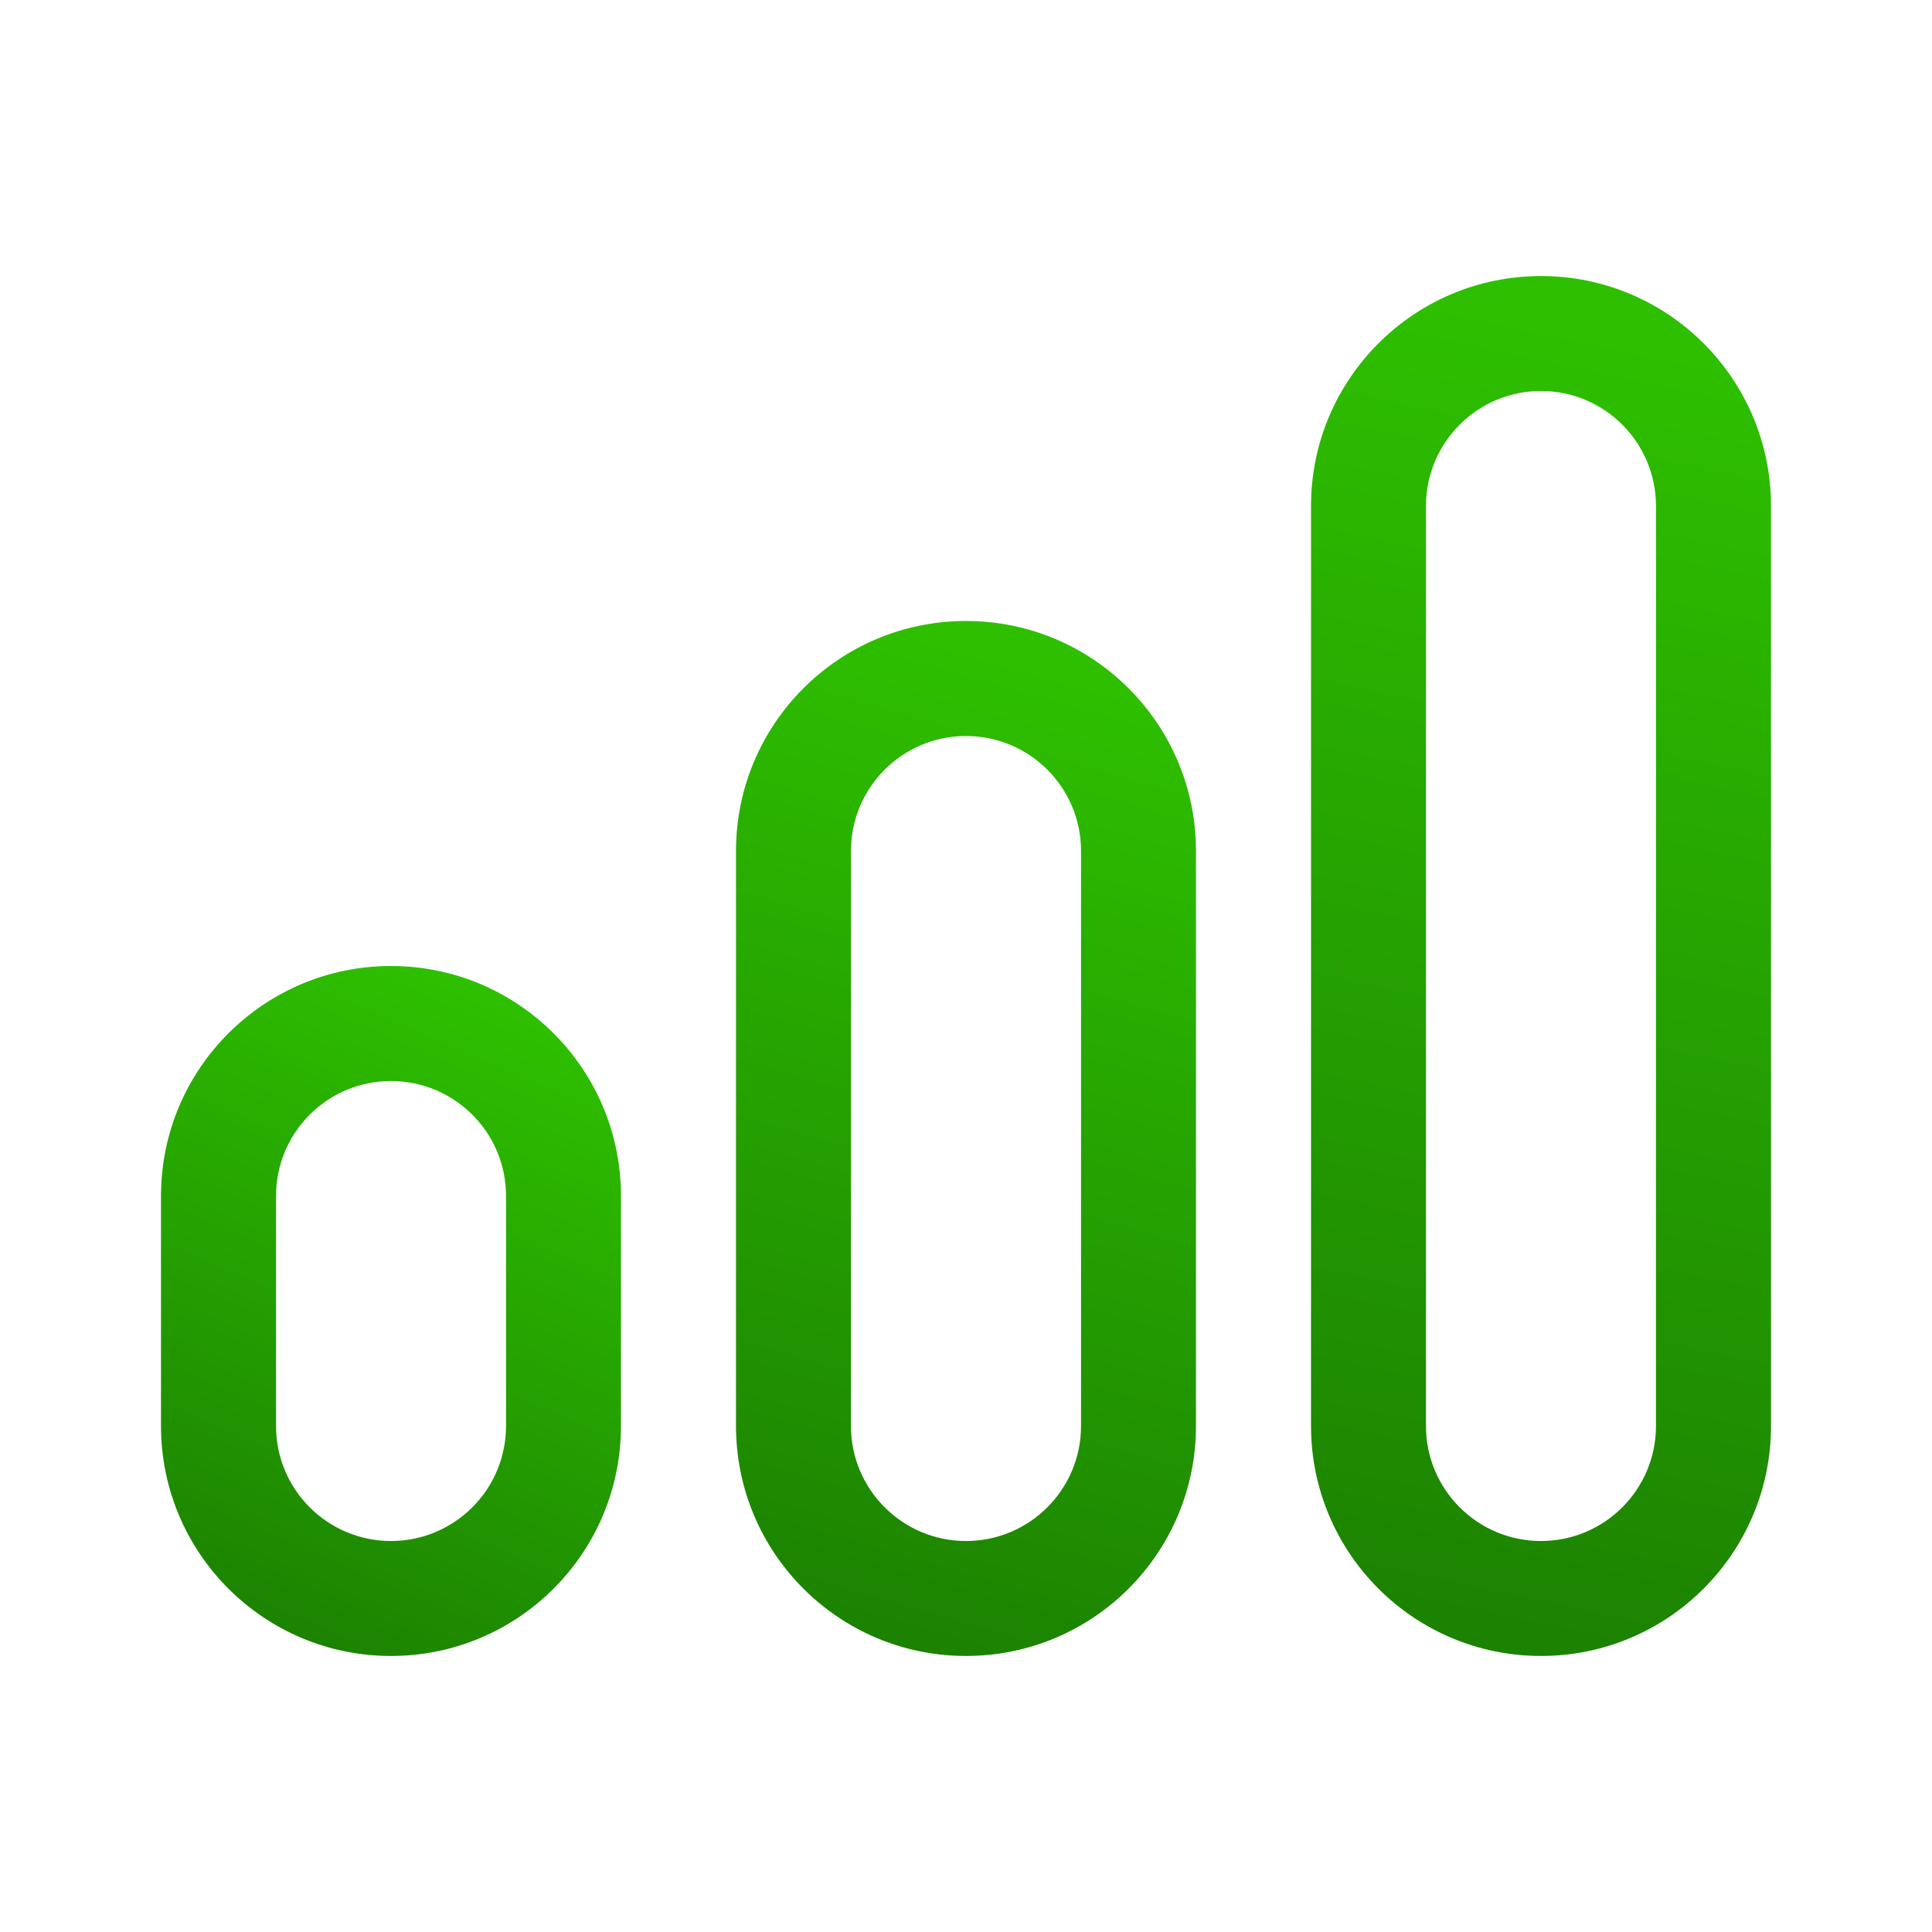
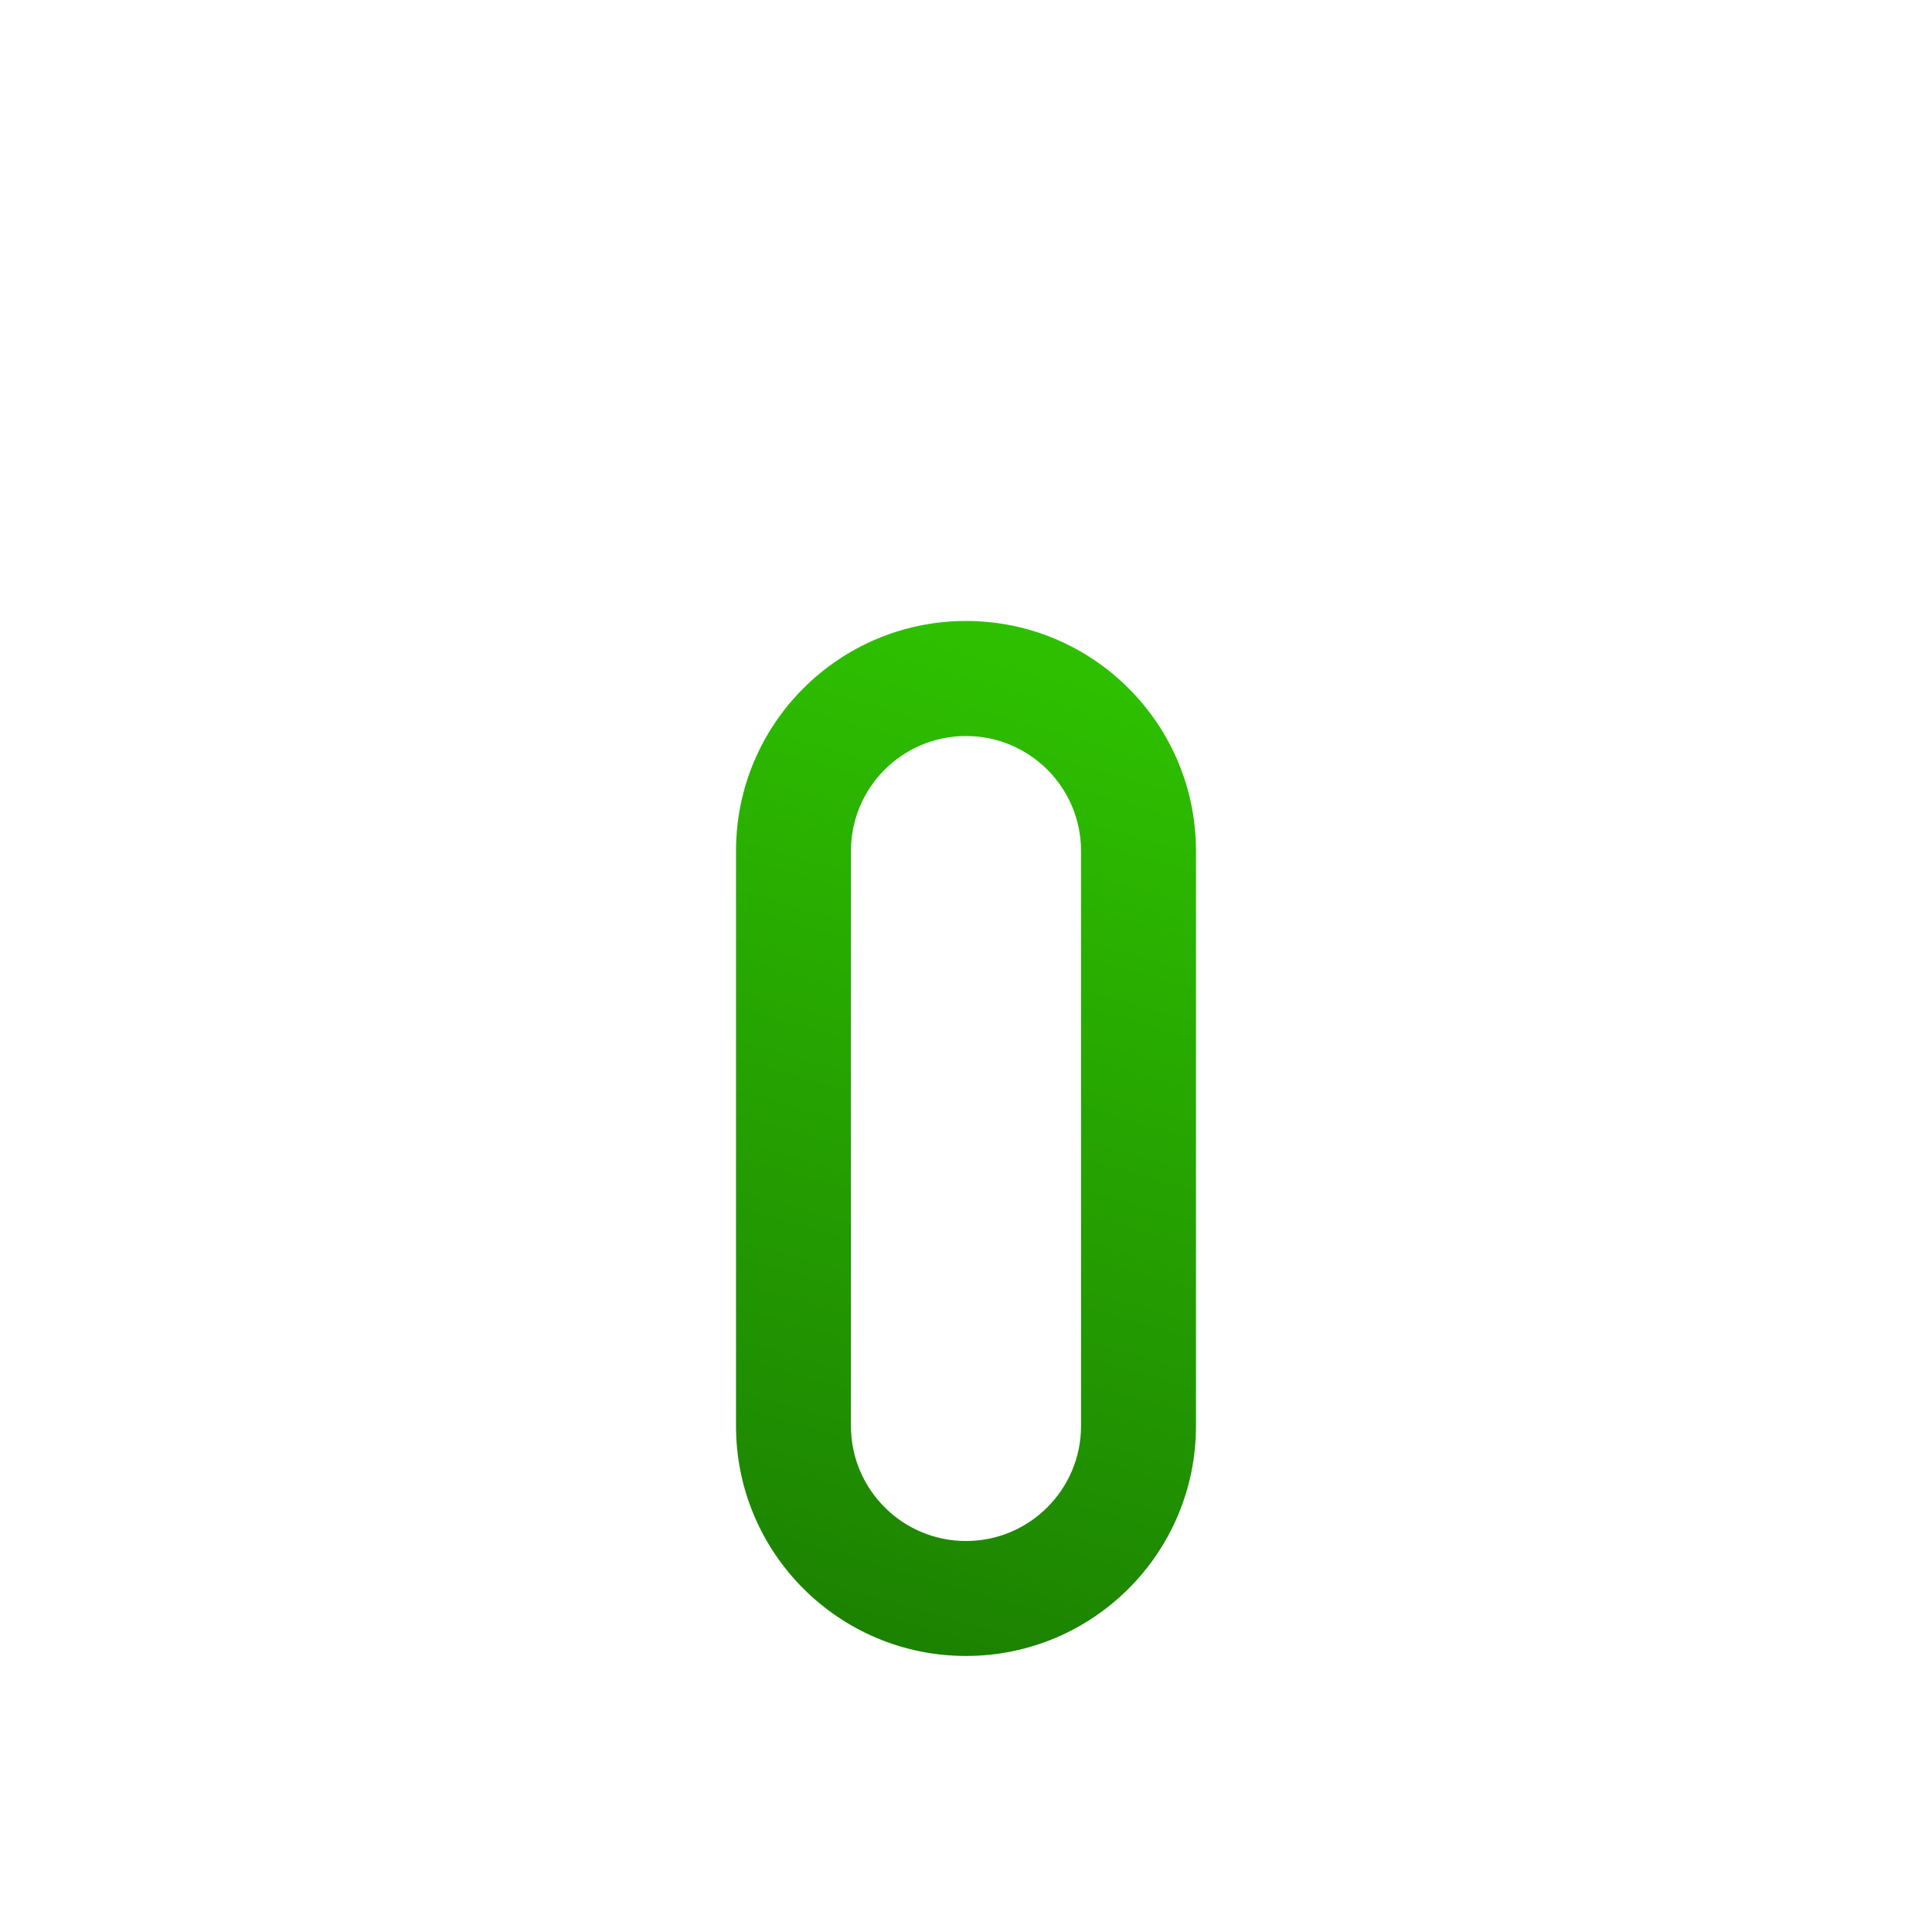
<svg xmlns="http://www.w3.org/2000/svg" width="24px" height="24px" viewBox="0 0 24 24" version="1.1">
  <title>increase-revenue</title>
  <desc>Created with Sketch.</desc>
  <defs>
    <linearGradient x1="17.243%" y1="163.536%" x2="63.574%" y2="3.312%" id="linearGradient-1">
      <stop stop-color="#105A02" offset="0%" />
      <stop stop-color="#2EBF00" offset="100%" />
    </linearGradient>
    <linearGradient x1="35.441%" y1="163.536%" x2="56.033%" y2="3.312%" id="linearGradient-2">
      <stop stop-color="#105A02" offset="0%" />
      <stop stop-color="#2EBF00" offset="100%" />
    </linearGradient>
    <linearGradient x1="41.811%" y1="163.536%" x2="53.522%" y2="1.537%" id="linearGradient-3">
      <stop stop-color="#105A02" offset="0%" />
      <stop stop-color="#2EBF00" offset="98.905%" />
    </linearGradient>
  </defs>
  <g id="increase-revenue" stroke="none" stroke-width="1" fill="none" fill-rule="evenodd">
-     <path d="M4.857,13.429 C4.068,13.429 3.429,14.068 3.429,14.857 L3.429,17.714 C3.429,18.503 4.068,19.143 4.857,19.143 C5.646,19.143 6.286,18.503 6.286,17.714 L6.286,14.857 C6.286,14.068 5.646,13.429 4.857,13.429 Z M4.857,12 C6.435,12 7.714,13.279 7.714,14.857 L7.714,17.714 C7.714,19.292 6.435,20.571 4.857,20.571 C3.279,20.571 2,19.292 2,17.714 L2,14.857 C2,13.279 3.279,12 4.857,12 Z" id="Rectangle" fill="url(#linearGradient-1)" fill-rule="nonzero" />
    <path d="M12,9.143 C11.211,9.143 10.571,9.782 10.571,10.571 L10.571,17.714 C10.571,18.503 11.211,19.143 12,19.143 C12.789,19.143 13.429,18.503 13.429,17.714 L13.429,10.571 C13.429,9.782 12.789,9.143 12,9.143 Z M12,7.714 C13.578,7.714 14.857,8.993 14.857,10.571 L14.857,17.714 C14.857,19.292 13.578,20.571 12,20.571 C10.422,20.571 9.143,19.292 9.143,17.714 L9.143,10.571 C9.143,8.993 10.422,7.714 12,7.714 Z" id="Rectangle-Copy" fill="url(#linearGradient-2)" fill-rule="nonzero" />
-     <path d="M19.143,4.857 C18.354,4.857 17.714,5.497 17.714,6.286 L17.714,17.714 C17.714,18.503 18.354,19.143 19.143,19.143 C19.932,19.143 20.571,18.503 20.571,17.714 L20.571,6.286 C20.571,5.497 19.932,4.857 19.143,4.857 Z M19.143,3.429 C20.721,3.429 22,4.708 22,6.286 L22,17.714 C22,19.292 20.721,20.571 19.143,20.571 C17.565,20.571 16.286,19.292 16.286,17.714 L16.286,6.286 C16.286,4.708 17.565,3.429 19.143,3.429 Z" id="Rectangle-Copy-2" fill="url(#linearGradient-3)" fill-rule="nonzero" />
  </g>
</svg>